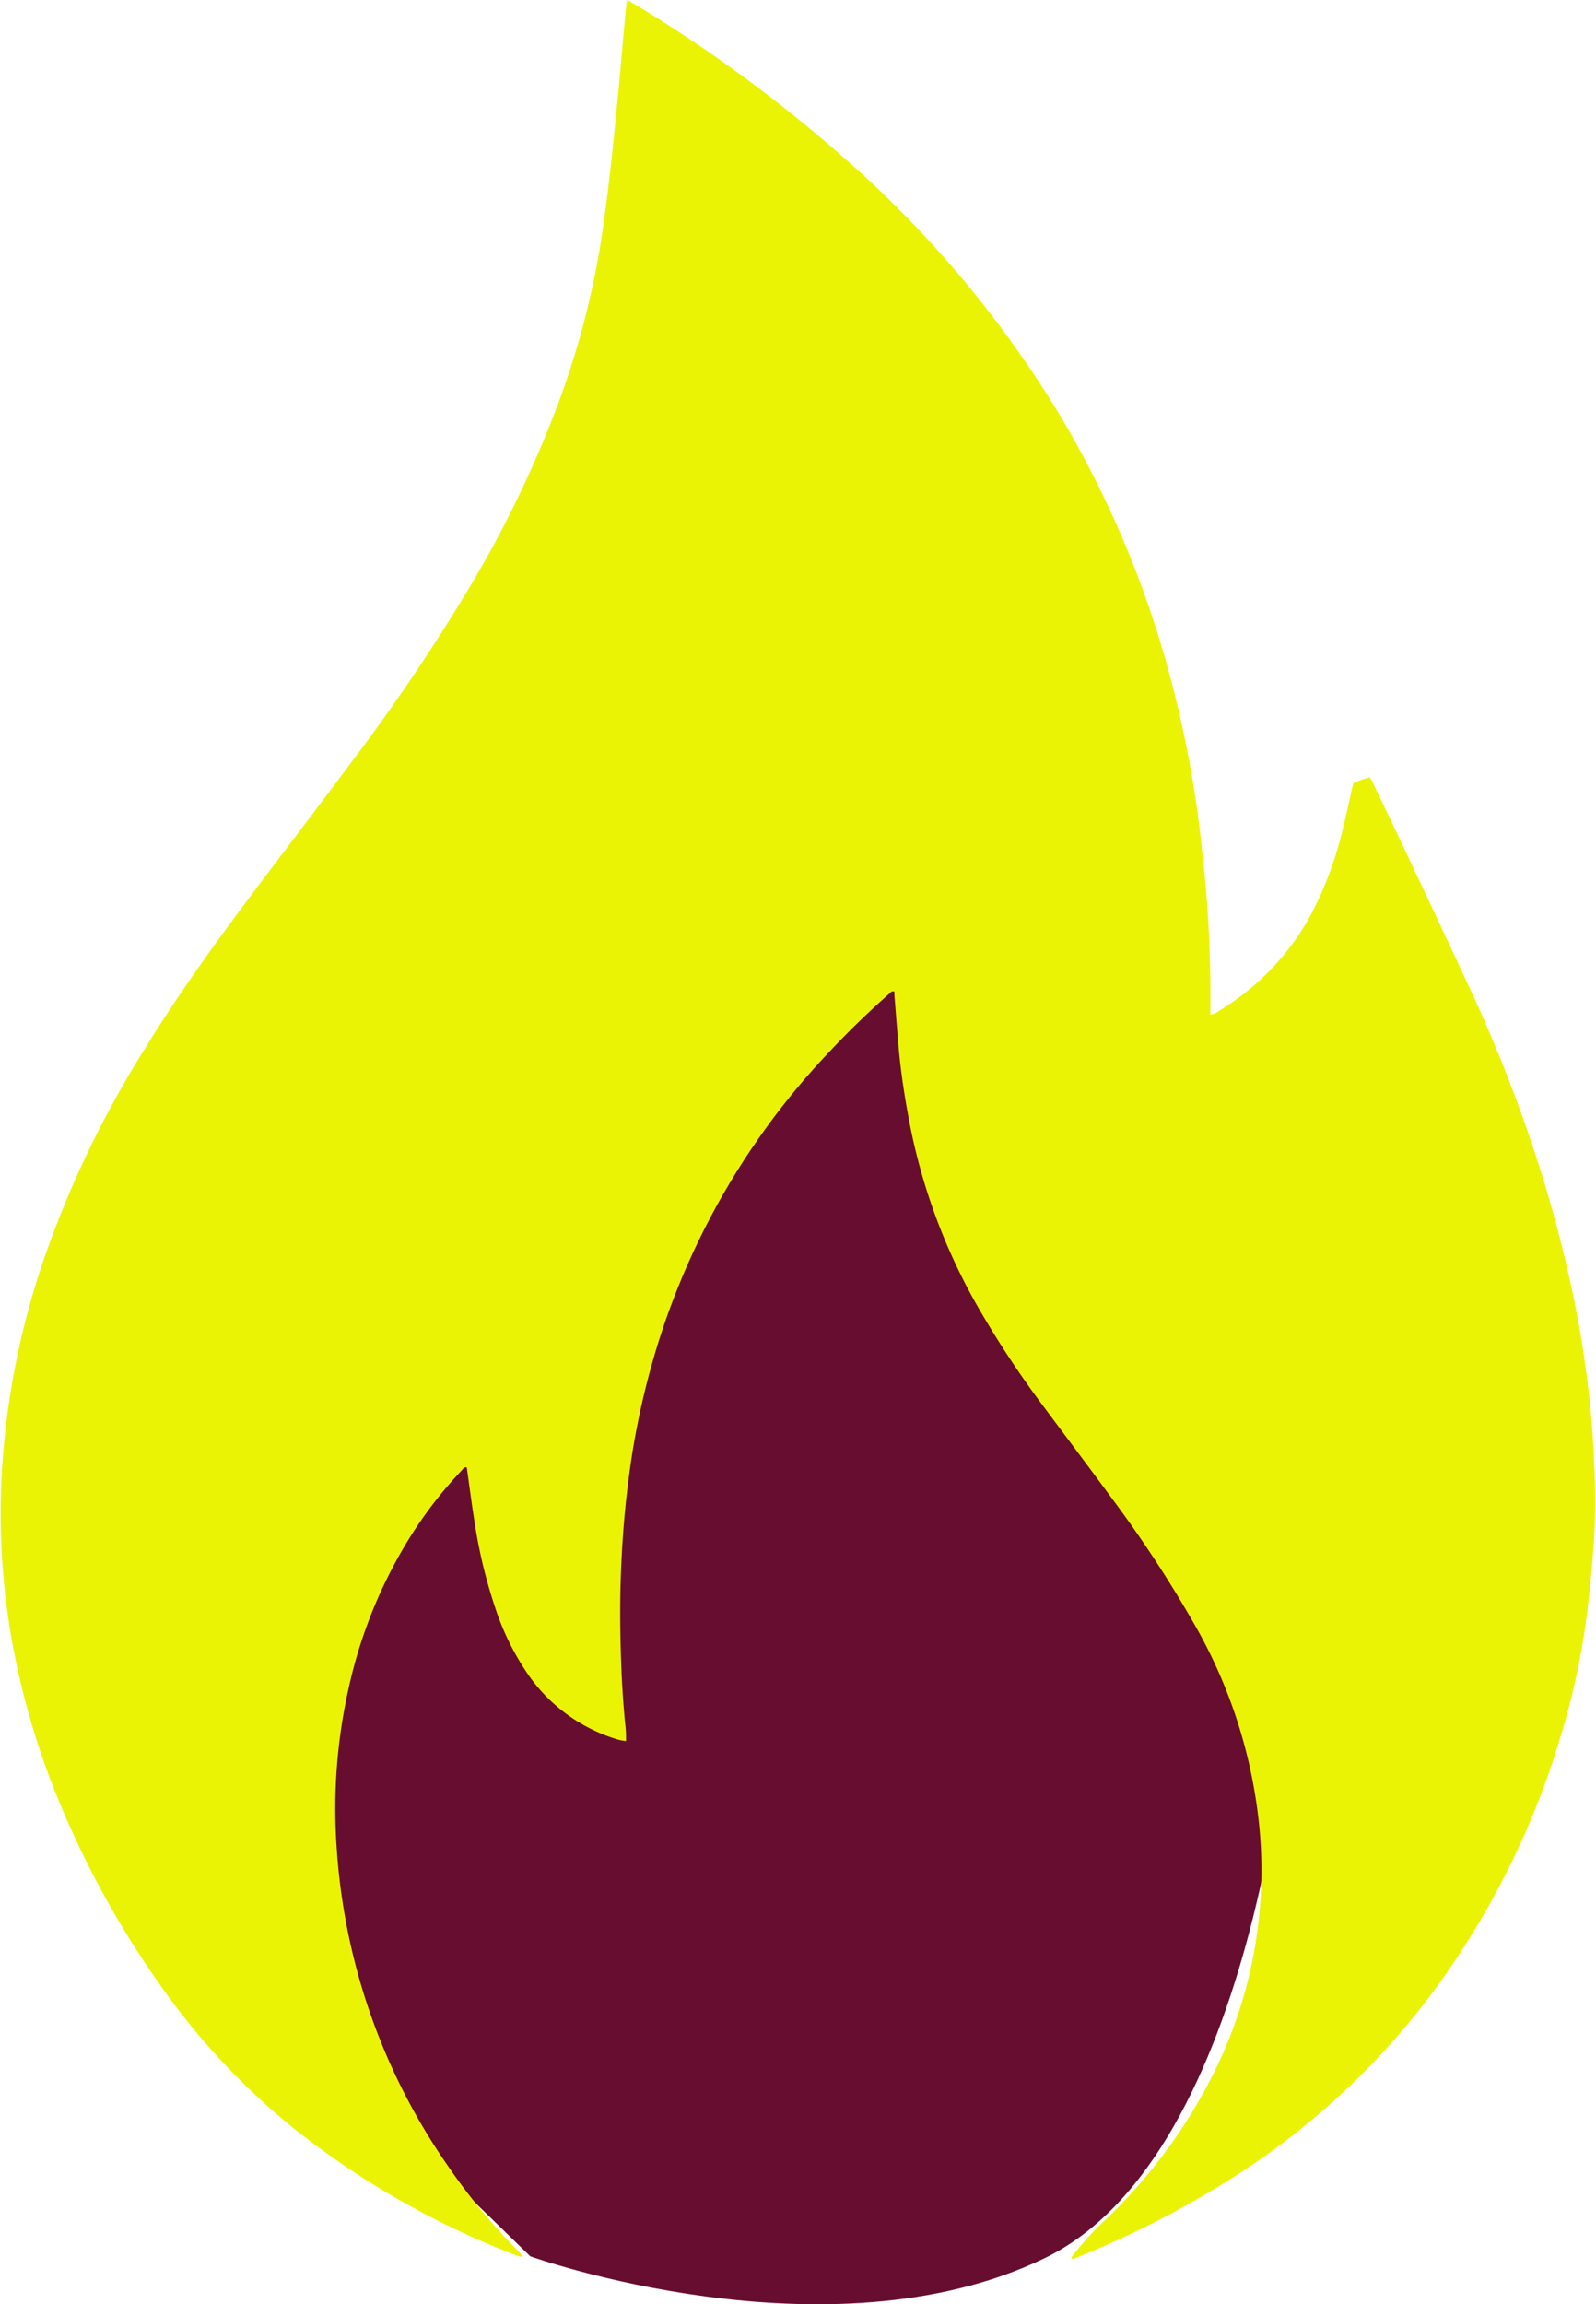
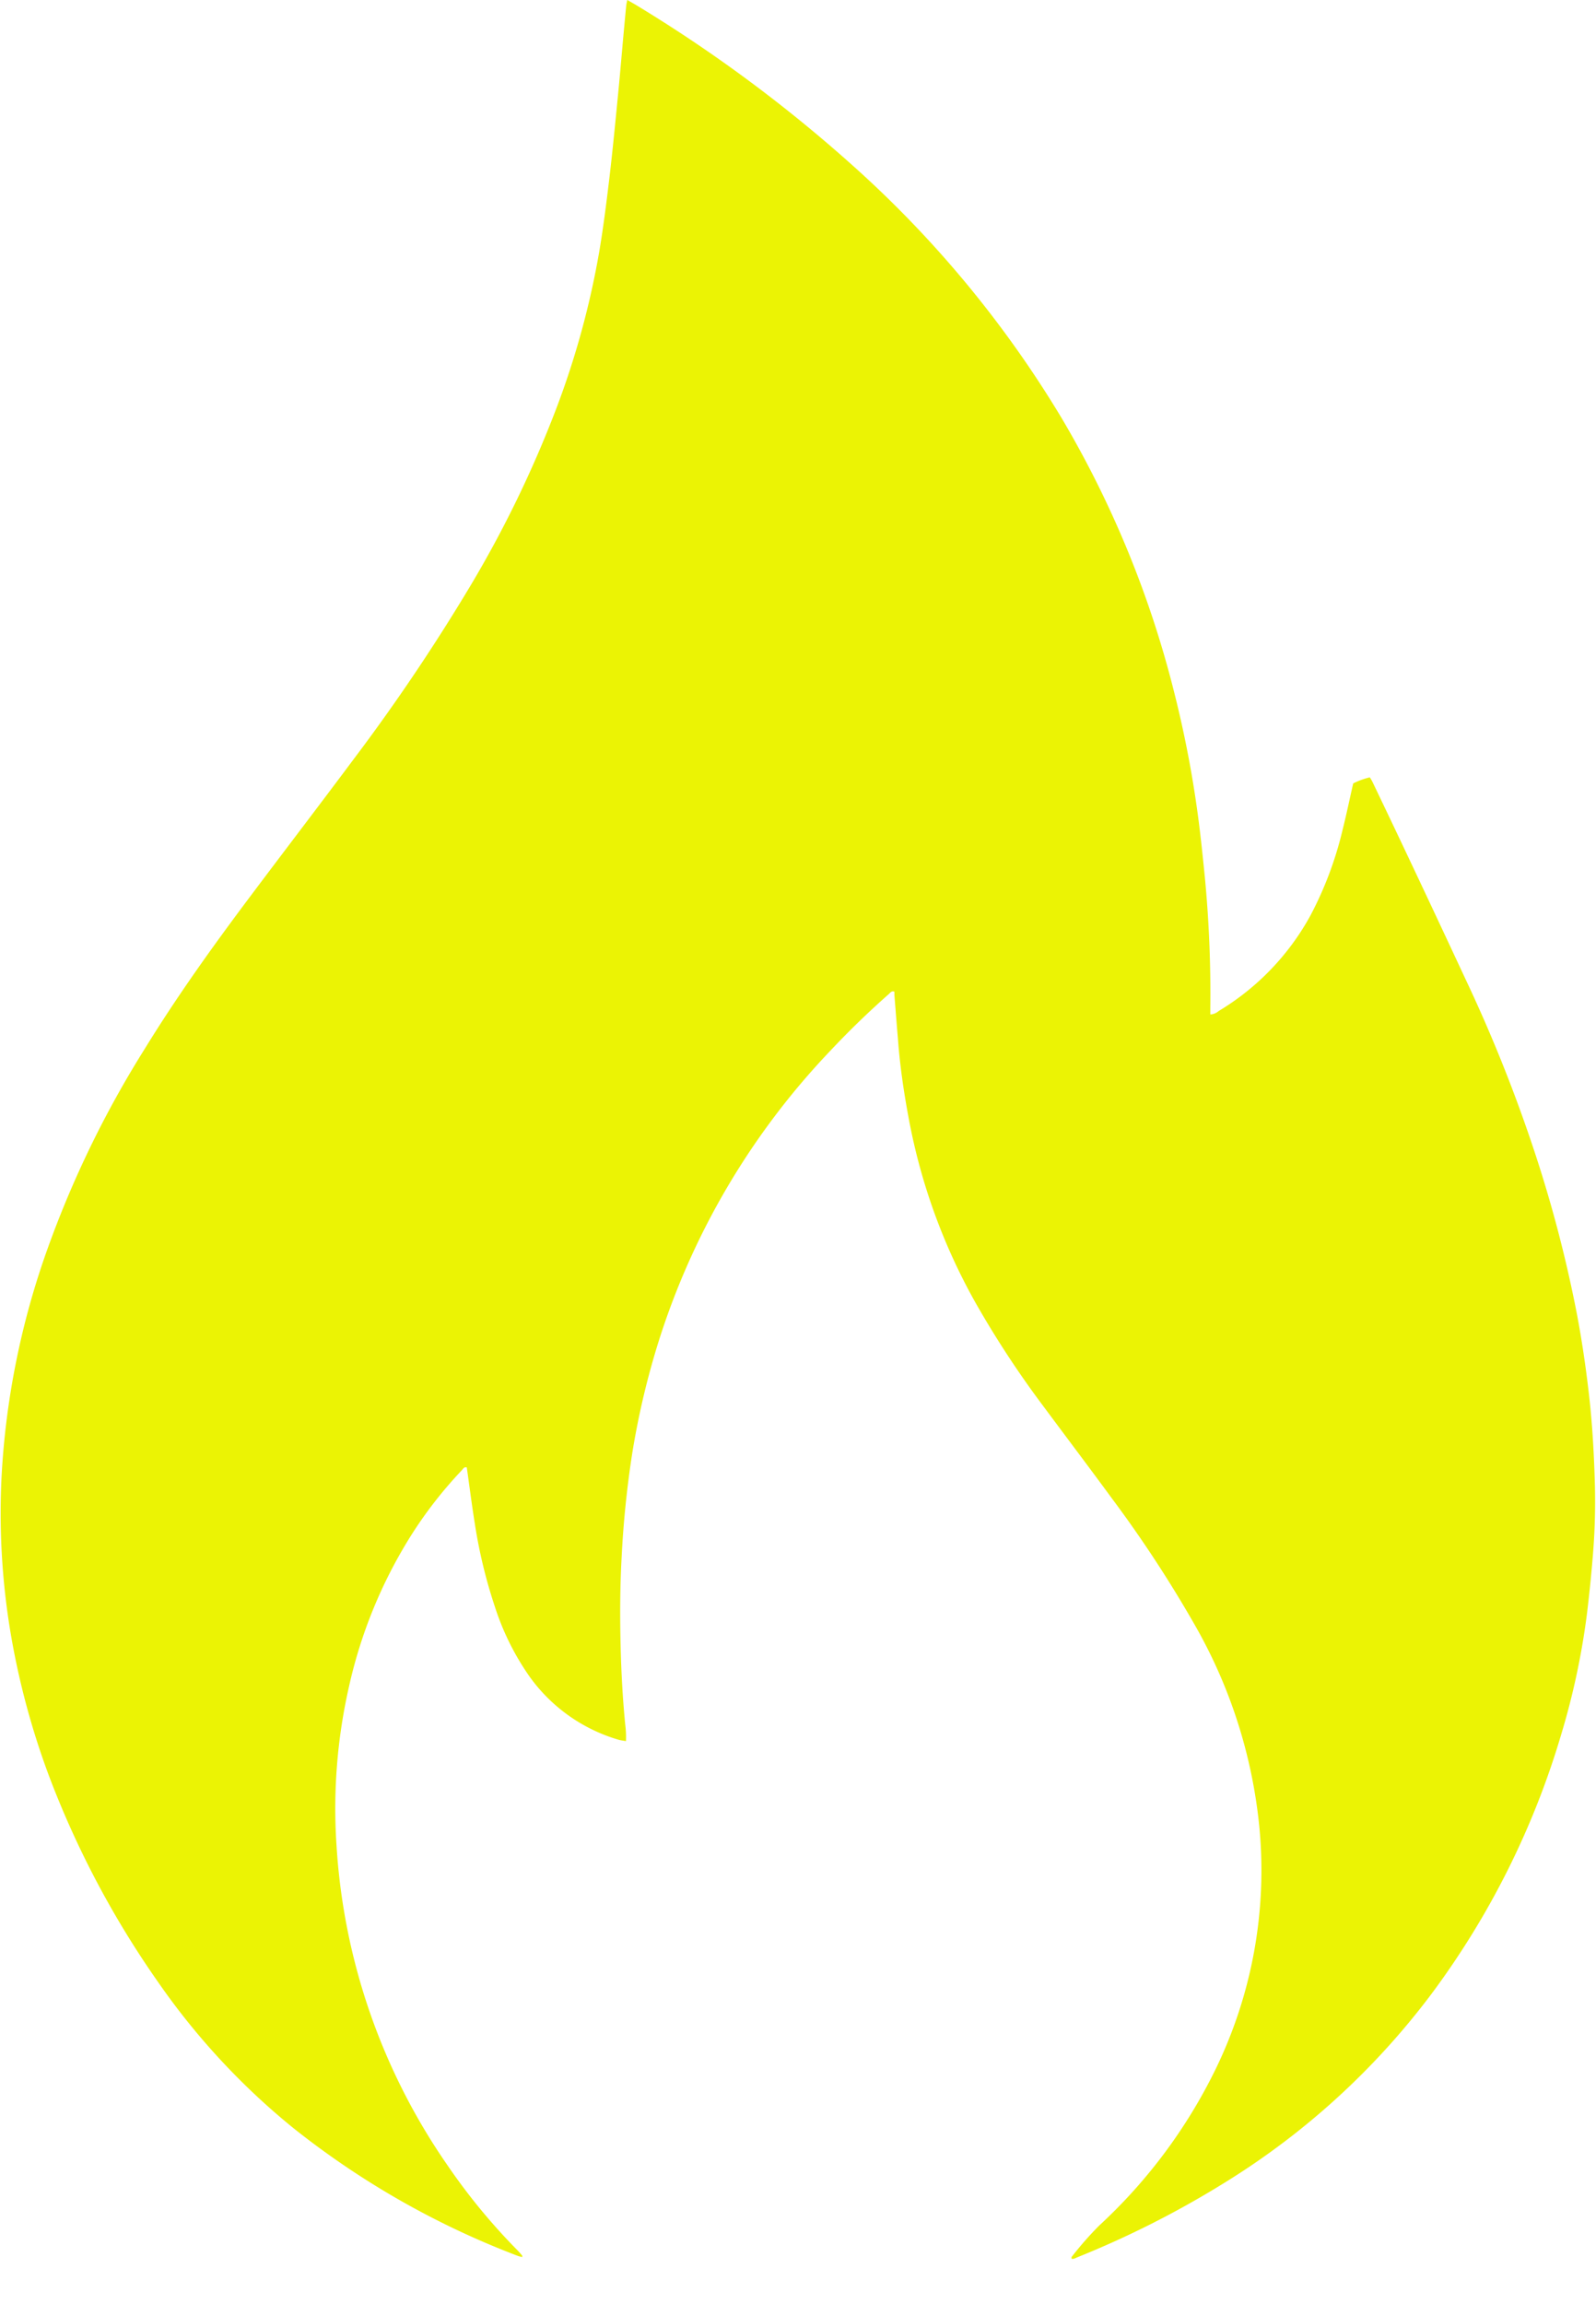
<svg xmlns="http://www.w3.org/2000/svg" width="15" height="21.645" viewBox="0 0 15 21.645">
  <g id="Group_116167" data-name="Group 116167" transform="translate(-354.755 -203.074)">
-     <path id="Path_71023" data-name="Path 71023" d="M372.576,294.055s2.791,1,4.829.02,2.31-5.328,2.31-5.328l-1.735-5.008-1.934-4.484-1.016.273-2.654,1.867-2.6,3.8-.2,4.166L371.49,293Z" transform="translate(-12.837 -69.787)" fill="#670d2f" />
    <path id="Path_71024" data-name="Path 71024" d="M360.651,203.074l.07.04a13.616,13.616,0,0,1,2.046,1.513A10.271,10.271,0,0,1,364.732,207a9.641,9.641,0,0,1,1.055,2.563,10.315,10.315,0,0,1,.217,1.1c.031.217.053.435.075.653a11.486,11.486,0,0,1,.051,1.227c0,.019,0,.038,0,.06a.132.132,0,0,0,.08-.033,2.376,2.376,0,0,0,.863-.9,3.388,3.388,0,0,0,.3-.8c.036-.143.066-.288.1-.437a.683.683,0,0,1,.156-.057.445.445,0,0,1,.023.038c.3.625.593,1.249.885,1.875a14.235,14.235,0,0,1,.655,1.648,12.324,12.324,0,0,1,.383,1.477c.047.246.083.493.112.742.034.291.05.584.058.877a6.155,6.155,0,0,1-.022.682q-.022.264-.054.526a6.953,6.953,0,0,1-.241,1.125,7.763,7.763,0,0,1-1.225,2.445,7.063,7.063,0,0,1-1.928,1.759,8.981,8.981,0,0,1-1.394.707c-.018.007-.034.019-.055.014,0-.006,0-.013,0-.016a3.189,3.189,0,0,1,.259-.295,4.952,4.952,0,0,0,1.092-1.464,4.264,4.264,0,0,0,.414-2.28,4.752,4.752,0,0,0-.614-1.911,11.59,11.59,0,0,0-.768-1.171c-.214-.292-.432-.58-.648-.871a9.161,9.161,0,0,1-.637-.971,5.619,5.619,0,0,1-.63-1.741c-.046-.246-.082-.494-.1-.743-.012-.136-.022-.272-.033-.408a.3.3,0,0,0,0-.031c-.028-.01-.039.011-.053.023q-.289.255-.552.535a7.007,7.007,0,0,0-1.608,2.718,7.492,7.492,0,0,0-.251,1.061,9.354,9.354,0,0,0-.1.984c-.015.276-.016.552-.009.828.006.245.019.489.043.733a.911.911,0,0,1,.007.158c-.026-.005-.048-.007-.069-.013a1.572,1.572,0,0,1-.836-.592,2.446,2.446,0,0,1-.326-.655,4.733,4.733,0,0,1-.19-.787c-.028-.174-.05-.349-.075-.524-.025-.008-.035.014-.047.027a3.974,3.974,0,0,0-.486.627,4.5,4.5,0,0,0-.573,1.4,5.163,5.163,0,0,0-.118,1.5,5.9,5.9,0,0,0,1.042,3,5.744,5.744,0,0,0,.659.8c.016.016.03.033.045.051,0,0,0,0,0,.012a.323.323,0,0,1-.04-.01,7.876,7.876,0,0,1-2.11-1.2,6.615,6.615,0,0,1-1.274-1.374,8.769,8.769,0,0,1-1.018-1.918,7.317,7.317,0,0,1-.364-1.34,6.817,6.817,0,0,1-.086-1.531,7.533,7.533,0,0,1,.433-2.107,9.654,9.654,0,0,1,.906-1.862c.3-.489.636-.959.981-1.419.33-.44.664-.876.993-1.317a18.392,18.392,0,0,0,1.092-1.622,10.659,10.659,0,0,0,.8-1.647,7.959,7.959,0,0,0,.415-1.52c.037-.224.065-.45.092-.676.03-.257.055-.515.08-.772.021-.212.038-.425.058-.637q.009-.1.019-.2A.449.449,0,0,1,360.651,203.074Z" fill="#ebf304" />
  </g>
</svg>